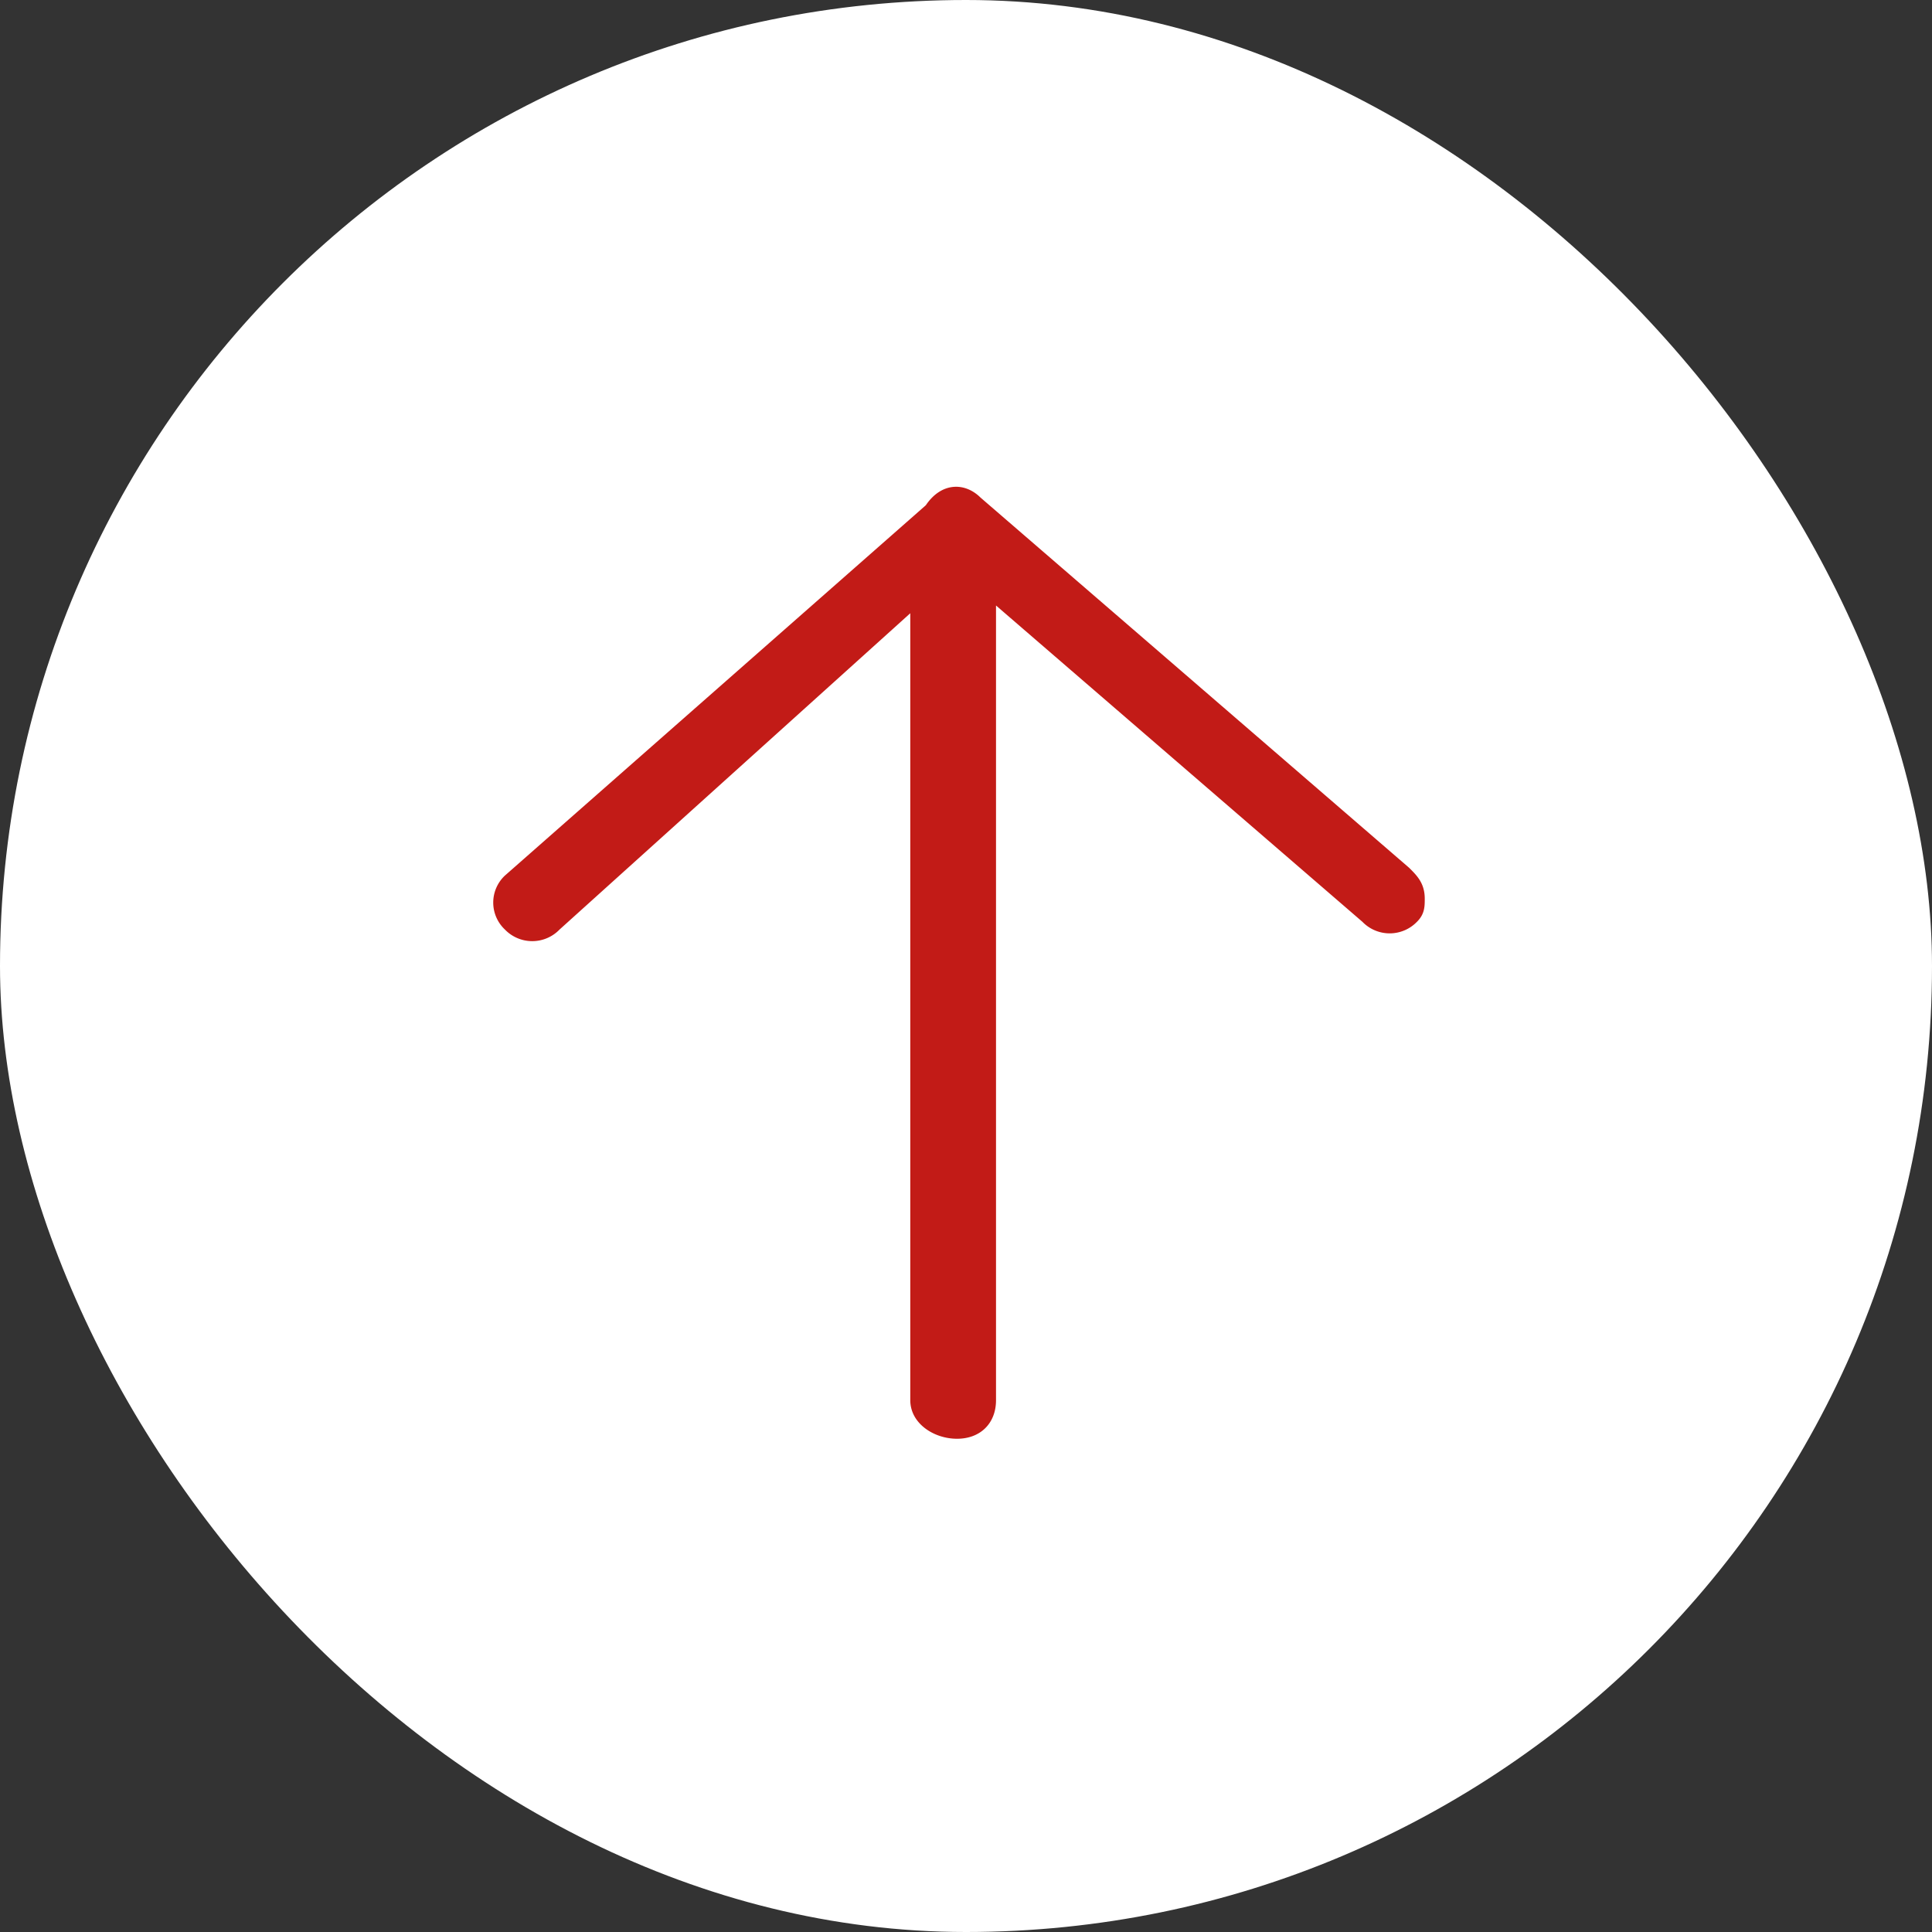
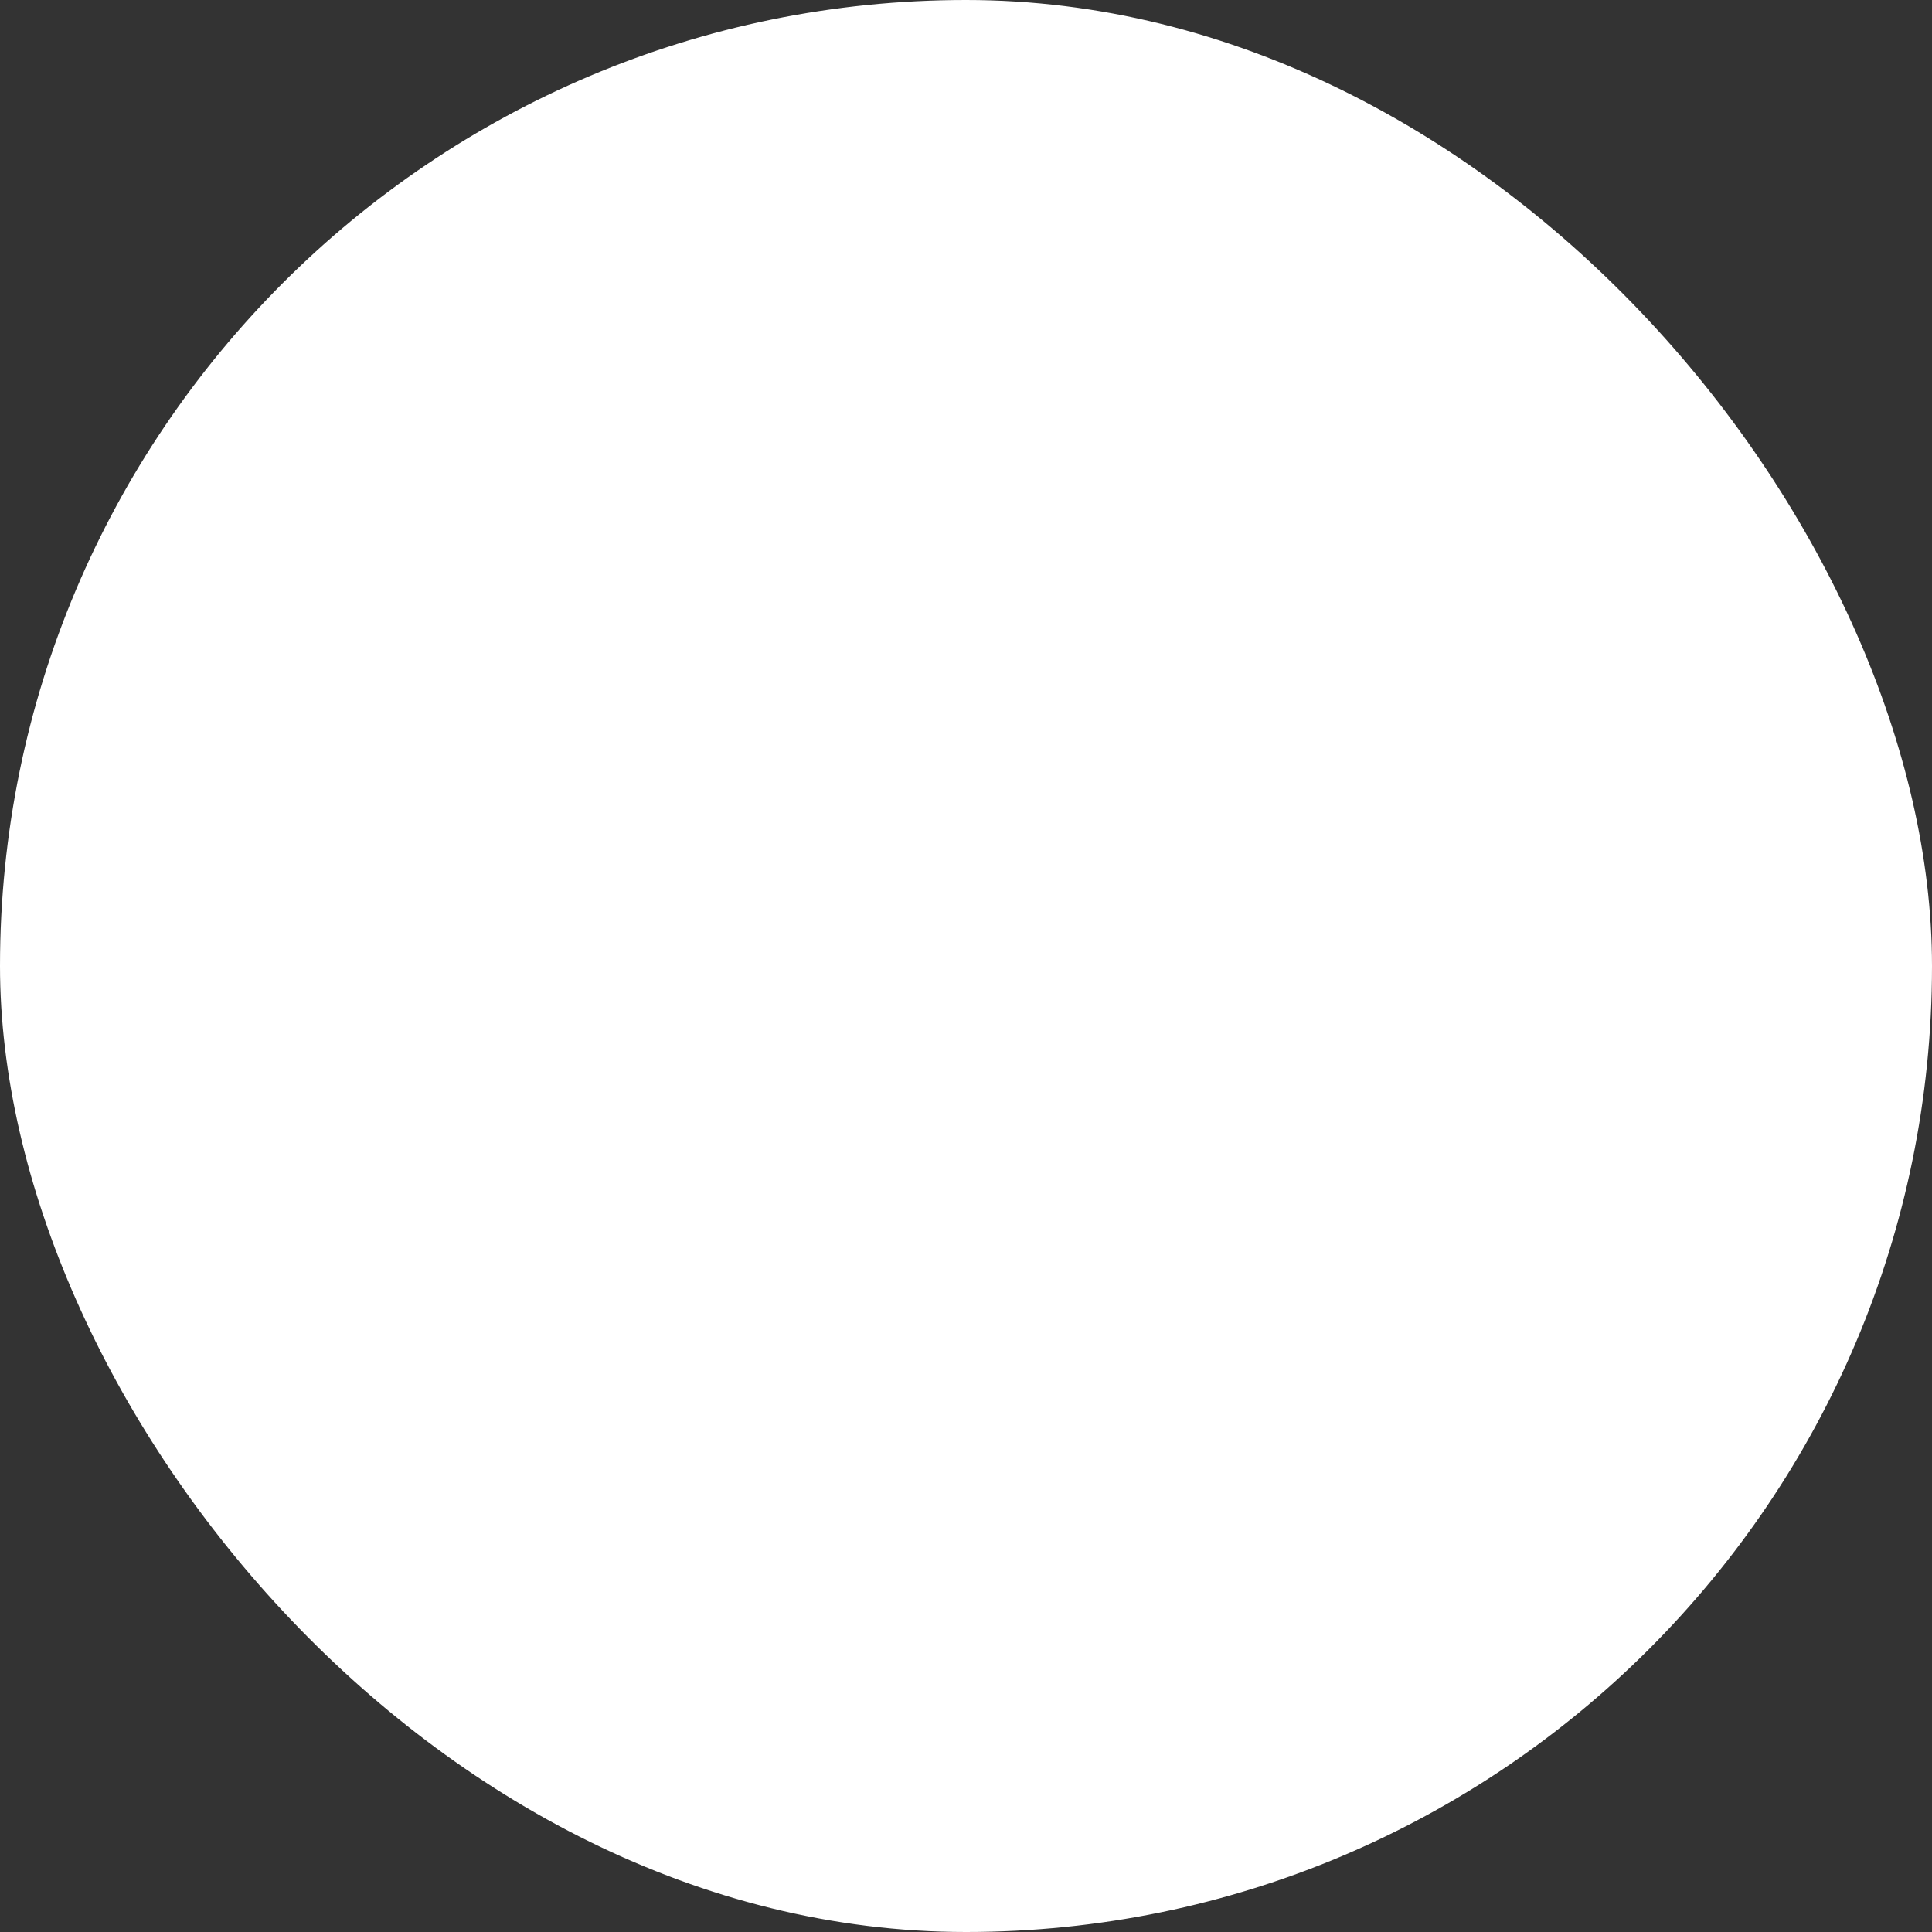
<svg xmlns="http://www.w3.org/2000/svg" width="56" height="56" viewBox="0 0 56 56">
  <rect x="0" y="0" width="56" height="56" fill="#333333" stroke="none" />
  <g fill="none" fill-rule="evenodd">
    <rect width="56" height="56" rx="28" fill="#FFF" />
-     <path d="m28.418 14.42 12.427 10.734c.226.224.452.448.452.895 0 .224 0 .447-.226.67a1.1 1.1 0 0 1-1.581 0l-10.62-9.168v23.034c0 .67-.452 1.118-1.13 1.118-.677 0-1.355-.447-1.355-1.118v-22.81l-10.167 9.169a1.1 1.1 0 0 1-1.582 0 1.073 1.073 0 0 1 0-1.566l12.2-10.734c.453-.67 1.13-.67 1.582-.224z" fill="#C21B17" />
  </g>
</svg>